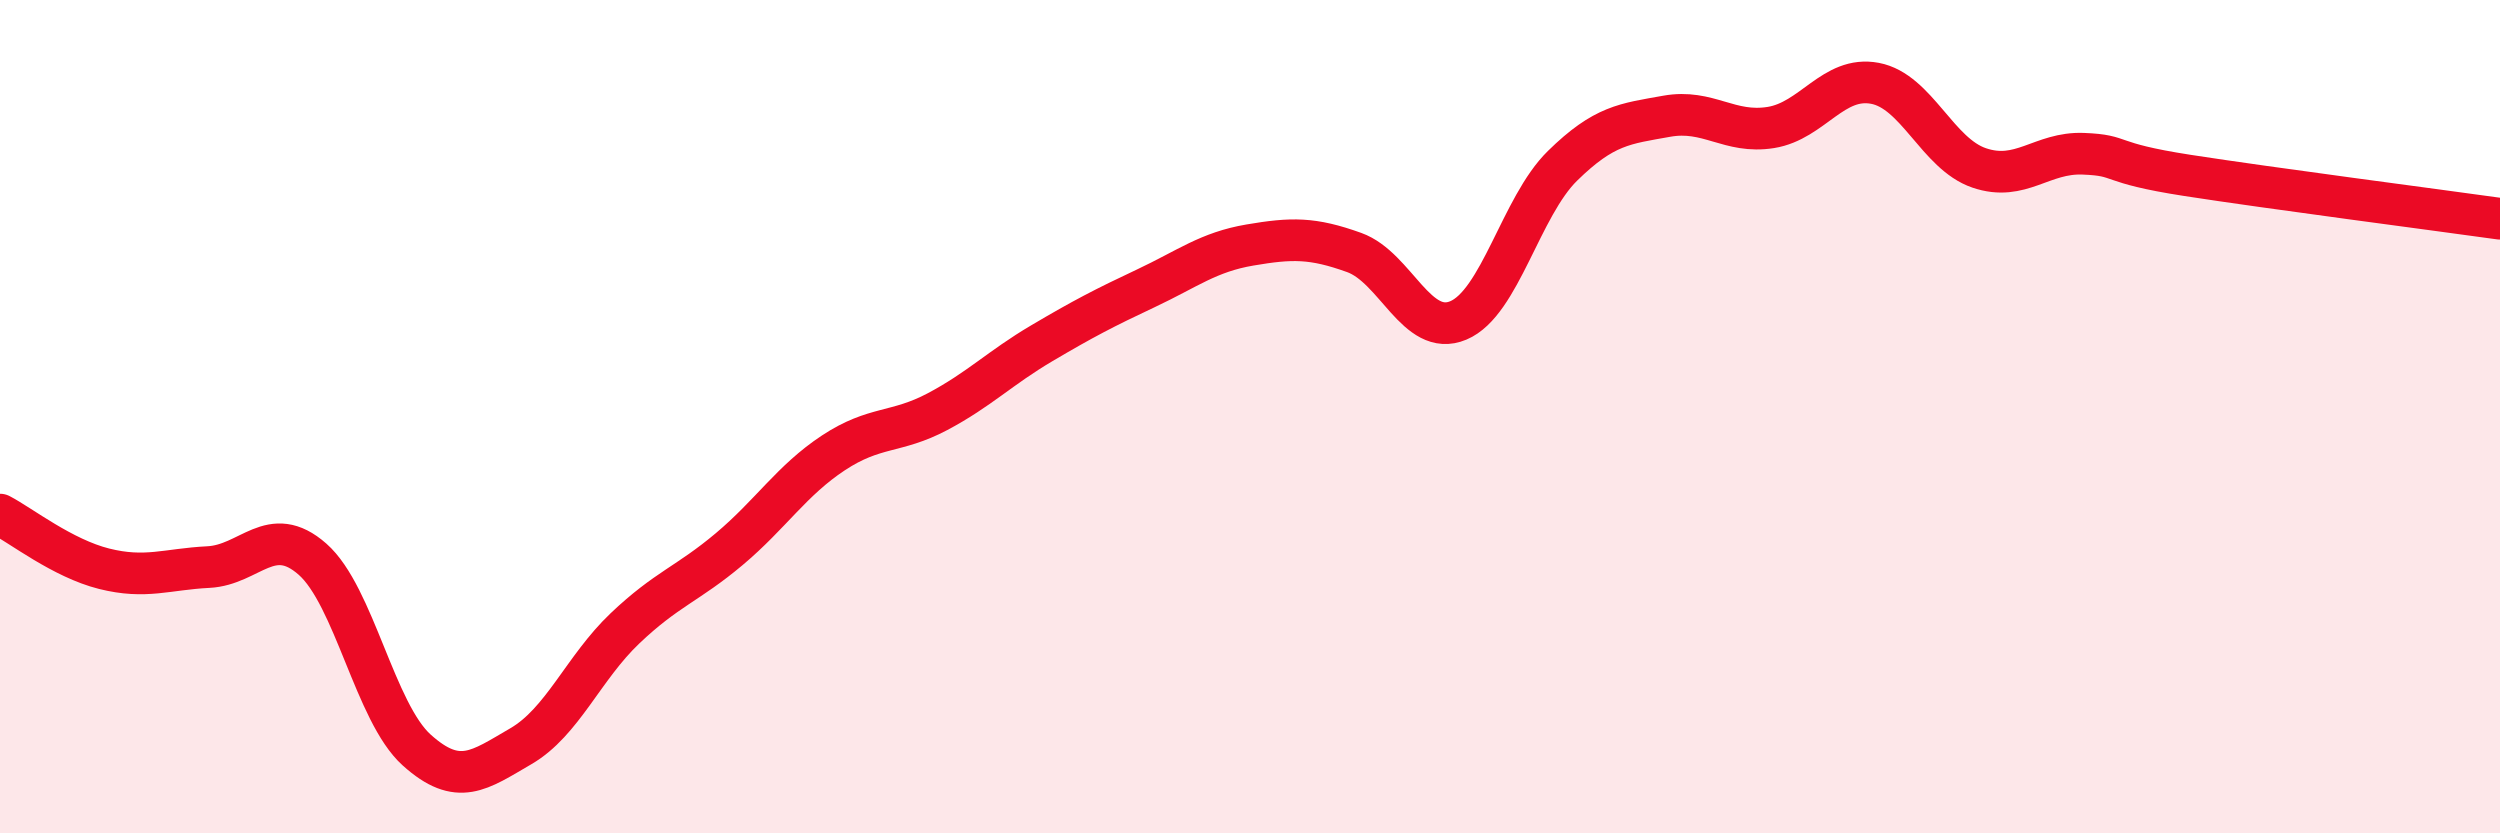
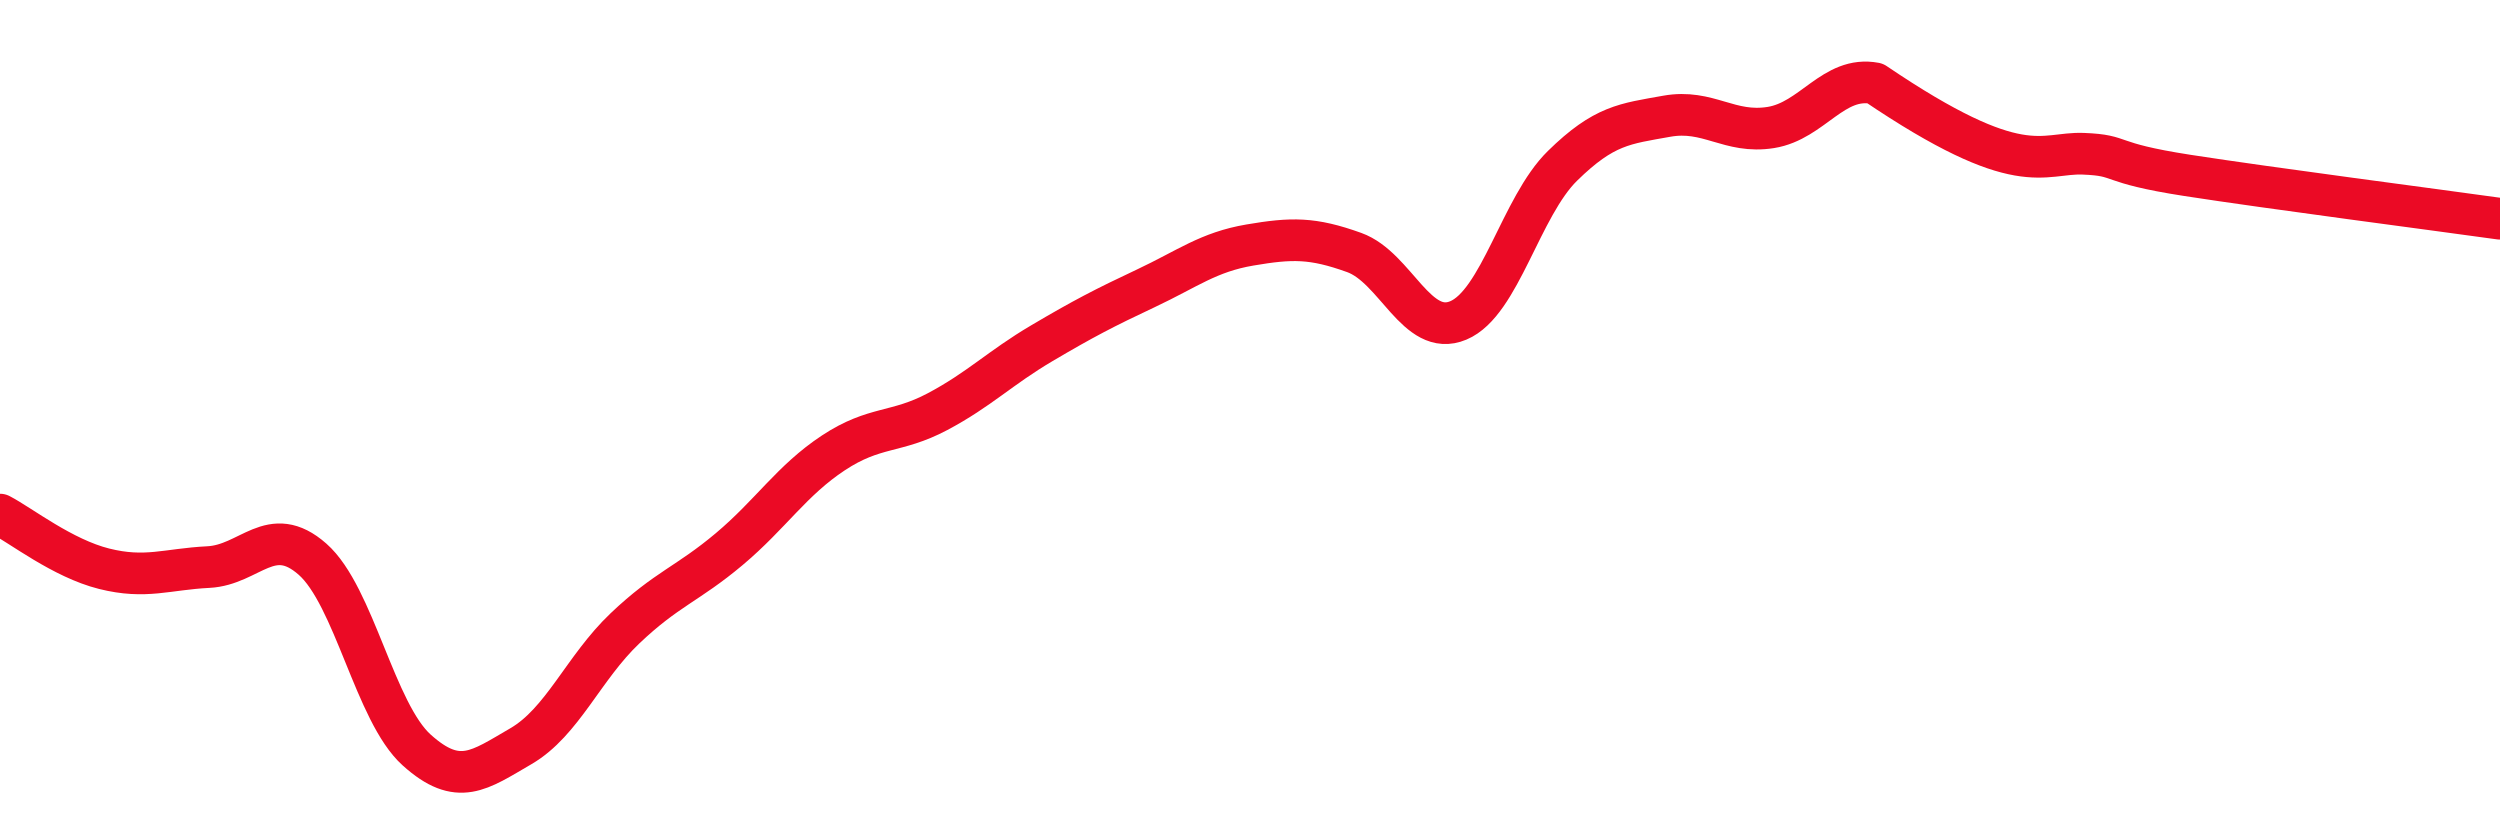
<svg xmlns="http://www.w3.org/2000/svg" width="60" height="20" viewBox="0 0 60 20">
-   <path d="M 0,12.35 C 0.5,12.61 1.5,13.4 2.5,13.65 C 3.5,13.9 4,13.66 5,13.61 C 6,13.56 6.5,12.54 7.5,13.42 C 8.5,14.3 9,17.1 10,18 C 11,18.9 11.5,18.49 12.5,17.91 C 13.5,17.33 14,16.03 15,15.08 C 16,14.13 16.5,14.02 17.5,13.18 C 18.5,12.34 19,11.53 20,10.87 C 21,10.21 21.5,10.41 22.5,9.88 C 23.5,9.35 24,8.83 25,8.24 C 26,7.65 26.5,7.39 27.5,6.92 C 28.5,6.45 29,6.05 30,5.88 C 31,5.71 31.5,5.7 32.5,6.06 C 33.5,6.42 34,8.11 35,7.69 C 36,7.27 36.5,4.96 37.5,3.98 C 38.5,3 39,2.97 40,2.79 C 41,2.61 41.5,3.22 42.5,3.06 C 43.5,2.9 44,1.81 45,2 C 46,2.19 46.5,3.69 47.5,4.03 C 48.5,4.37 49,3.65 50,3.69 C 51,3.73 50.5,3.9 52.5,4.21 C 54.5,4.52 58.5,5.04 60,5.25L60 20L0 20Z" fill="#EB0A25" opacity="0.1" stroke-linecap="round" stroke-linejoin="round" />
-   <path d="M 0,12.35 C 0.5,12.61 1.5,13.4 2.5,13.65 C 3.5,13.9 4,13.66 5,13.61 C 6,13.56 6.5,12.54 7.5,13.42 C 8.5,14.3 9,17.1 10,18 C 11,18.9 11.5,18.49 12.5,17.91 C 13.5,17.33 14,16.03 15,15.08 C 16,14.13 16.5,14.02 17.5,13.18 C 18.5,12.34 19,11.53 20,10.87 C 21,10.21 21.5,10.41 22.5,9.88 C 23.5,9.35 24,8.83 25,8.24 C 26,7.65 26.5,7.39 27.5,6.92 C 28.5,6.45 29,6.05 30,5.88 C 31,5.71 31.5,5.7 32.5,6.06 C 33.5,6.42 34,8.11 35,7.69 C 36,7.27 36.5,4.96 37.5,3.98 C 38.5,3 39,2.97 40,2.79 C 41,2.61 41.5,3.22 42.5,3.06 C 43.5,2.9 44,1.81 45,2 C 46,2.19 46.5,3.69 47.5,4.03 C 48.5,4.37 49,3.65 50,3.69 C 51,3.73 50.5,3.9 52.5,4.21 C 54.5,4.52 58.5,5.04 60,5.25" stroke="#EB0A25" stroke-width="1" fill="none" stroke-linecap="round" stroke-linejoin="round" />
+   <path d="M 0,12.35 C 0.5,12.61 1.5,13.4 2.5,13.65 C 3.5,13.9 4,13.66 5,13.61 C 6,13.56 6.5,12.54 7.5,13.42 C 8.5,14.3 9,17.1 10,18 C 11,18.9 11.5,18.49 12.5,17.91 C 13.5,17.33 14,16.03 15,15.08 C 16,14.13 16.5,14.02 17.5,13.18 C 18.5,12.34 19,11.53 20,10.87 C 21,10.21 21.5,10.41 22.5,9.88 C 23.5,9.35 24,8.83 25,8.24 C 26,7.65 26.5,7.39 27.5,6.92 C 28.5,6.45 29,6.05 30,5.88 C 31,5.71 31.5,5.7 32.5,6.06 C 33.5,6.42 34,8.11 35,7.69 C 36,7.27 36.5,4.96 37.5,3.98 C 38.5,3 39,2.97 40,2.79 C 41,2.61 41.5,3.22 42.5,3.06 C 43.5,2.9 44,1.81 45,2 C 48.5,4.37 49,3.65 50,3.69 C 51,3.73 50.5,3.9 52.5,4.21 C 54.5,4.52 58.5,5.04 60,5.25" stroke="#EB0A25" stroke-width="1" fill="none" stroke-linecap="round" stroke-linejoin="round" />
</svg>